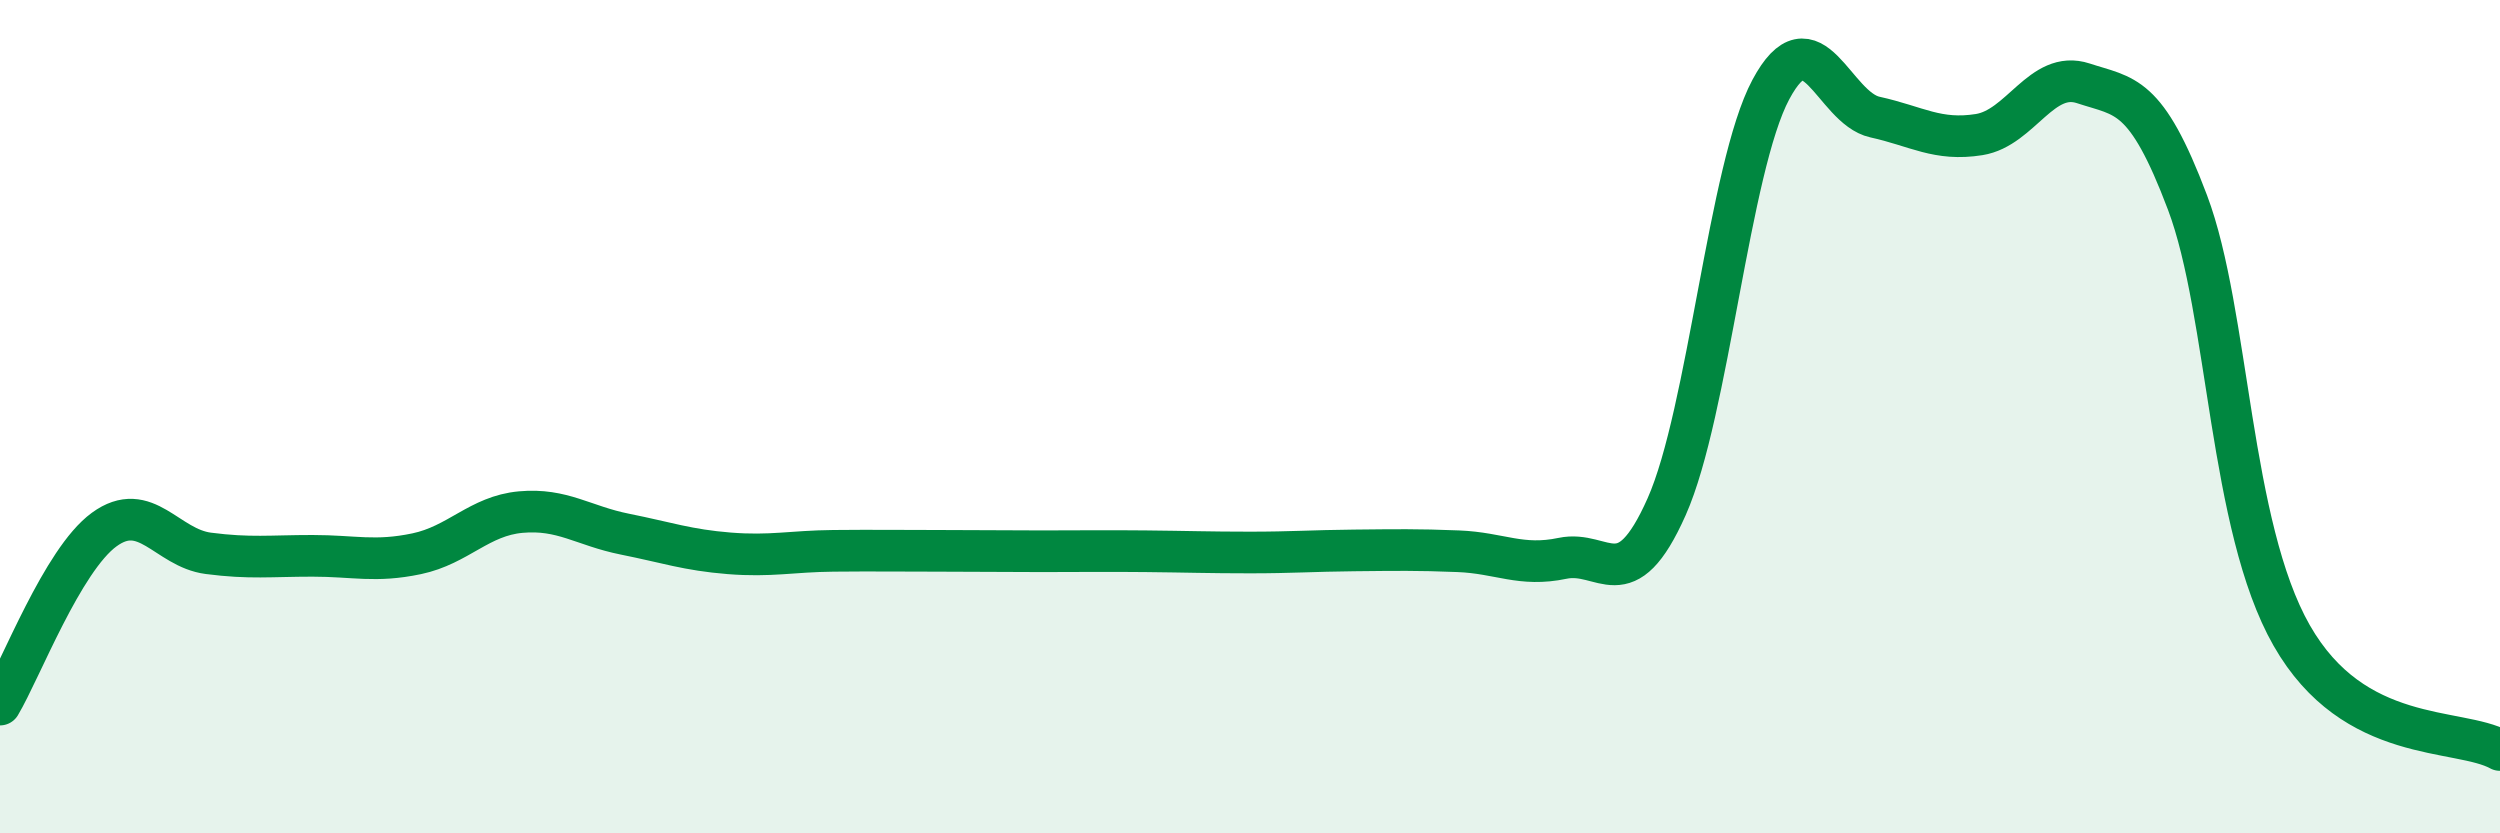
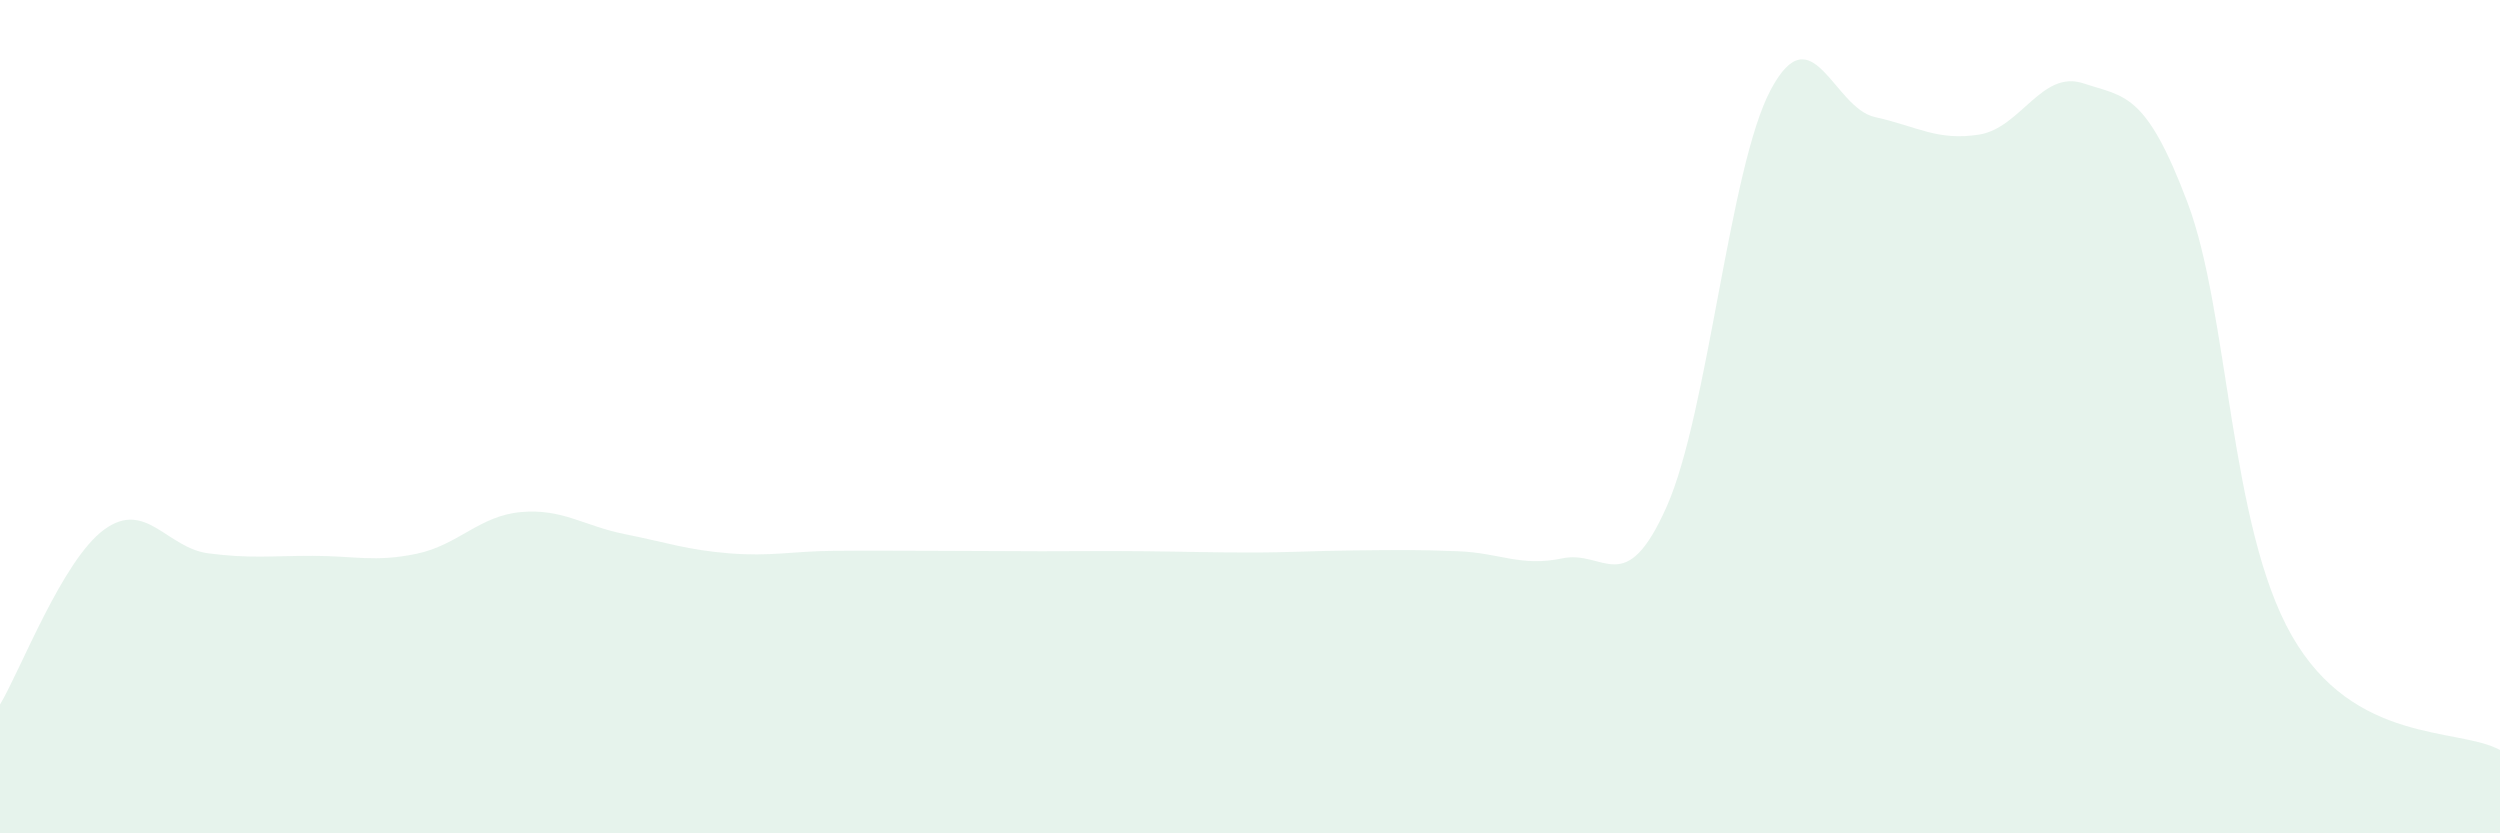
<svg xmlns="http://www.w3.org/2000/svg" width="60" height="20" viewBox="0 0 60 20">
  <path d="M 0,16.91 C 0.5,16.07 1.5,13.44 2.5,12.71 C 3.5,11.98 4,13.15 5,13.28 C 6,13.41 6.5,13.34 7.5,13.34 C 8.5,13.34 9,13.5 10,13.29 C 11,13.08 11.5,12.38 12.5,12.29 C 13.5,12.2 14,12.62 15,12.82 C 16,13.02 16.5,13.2 17.5,13.28 C 18.5,13.36 19,13.23 20,13.22 C 21,13.21 21.5,13.22 22.5,13.22 C 23.5,13.22 24,13.23 25,13.23 C 26,13.23 26.5,13.22 27.5,13.23 C 28.5,13.24 29,13.26 30,13.26 C 31,13.26 31.5,13.22 32.5,13.21 C 33.5,13.2 34,13.19 35,13.23 C 36,13.27 36.5,13.61 37.5,13.4 C 38.5,13.19 39,14.41 40,12.16 C 41,9.91 41.5,4.02 42.5,2.15 C 43.5,0.28 44,2.59 45,2.81 C 46,3.03 46.5,3.39 47.5,3.23 C 48.5,3.07 49,1.67 50,2 C 51,2.33 51.5,2.21 52.5,4.86 C 53.5,7.51 53.5,12.62 55,15.25 C 56.5,17.88 59,17.45 60,18L60 20L0 20Z" fill="#008740" opacity="0.1" stroke-linecap="round" stroke-linejoin="round" />
-   <path d="M 0,16.91 C 0.5,16.07 1.5,13.44 2.5,12.71 C 3.5,11.98 4,13.15 5,13.28 C 6,13.41 6.5,13.34 7.5,13.34 C 8.5,13.34 9,13.5 10,13.29 C 11,13.08 11.5,12.38 12.5,12.29 C 13.5,12.2 14,12.62 15,12.82 C 16,13.02 16.5,13.2 17.5,13.28 C 18.5,13.36 19,13.23 20,13.22 C 21,13.21 21.5,13.22 22.5,13.22 C 23.5,13.22 24,13.23 25,13.23 C 26,13.23 26.5,13.22 27.5,13.23 C 28.5,13.24 29,13.26 30,13.26 C 31,13.26 31.5,13.22 32.5,13.21 C 33.5,13.2 34,13.19 35,13.23 C 36,13.27 36.5,13.61 37.5,13.4 C 38.5,13.19 39,14.41 40,12.16 C 41,9.91 41.5,4.02 42.5,2.15 C 43.5,0.28 44,2.59 45,2.81 C 46,3.03 46.5,3.39 47.5,3.23 C 48.5,3.07 49,1.67 50,2 C 51,2.33 51.5,2.21 52.5,4.86 C 53.5,7.51 53.5,12.62 55,15.25 C 56.5,17.88 59,17.45 60,18" stroke="#008740" stroke-width="1" fill="none" stroke-linecap="round" stroke-linejoin="round" />
</svg>